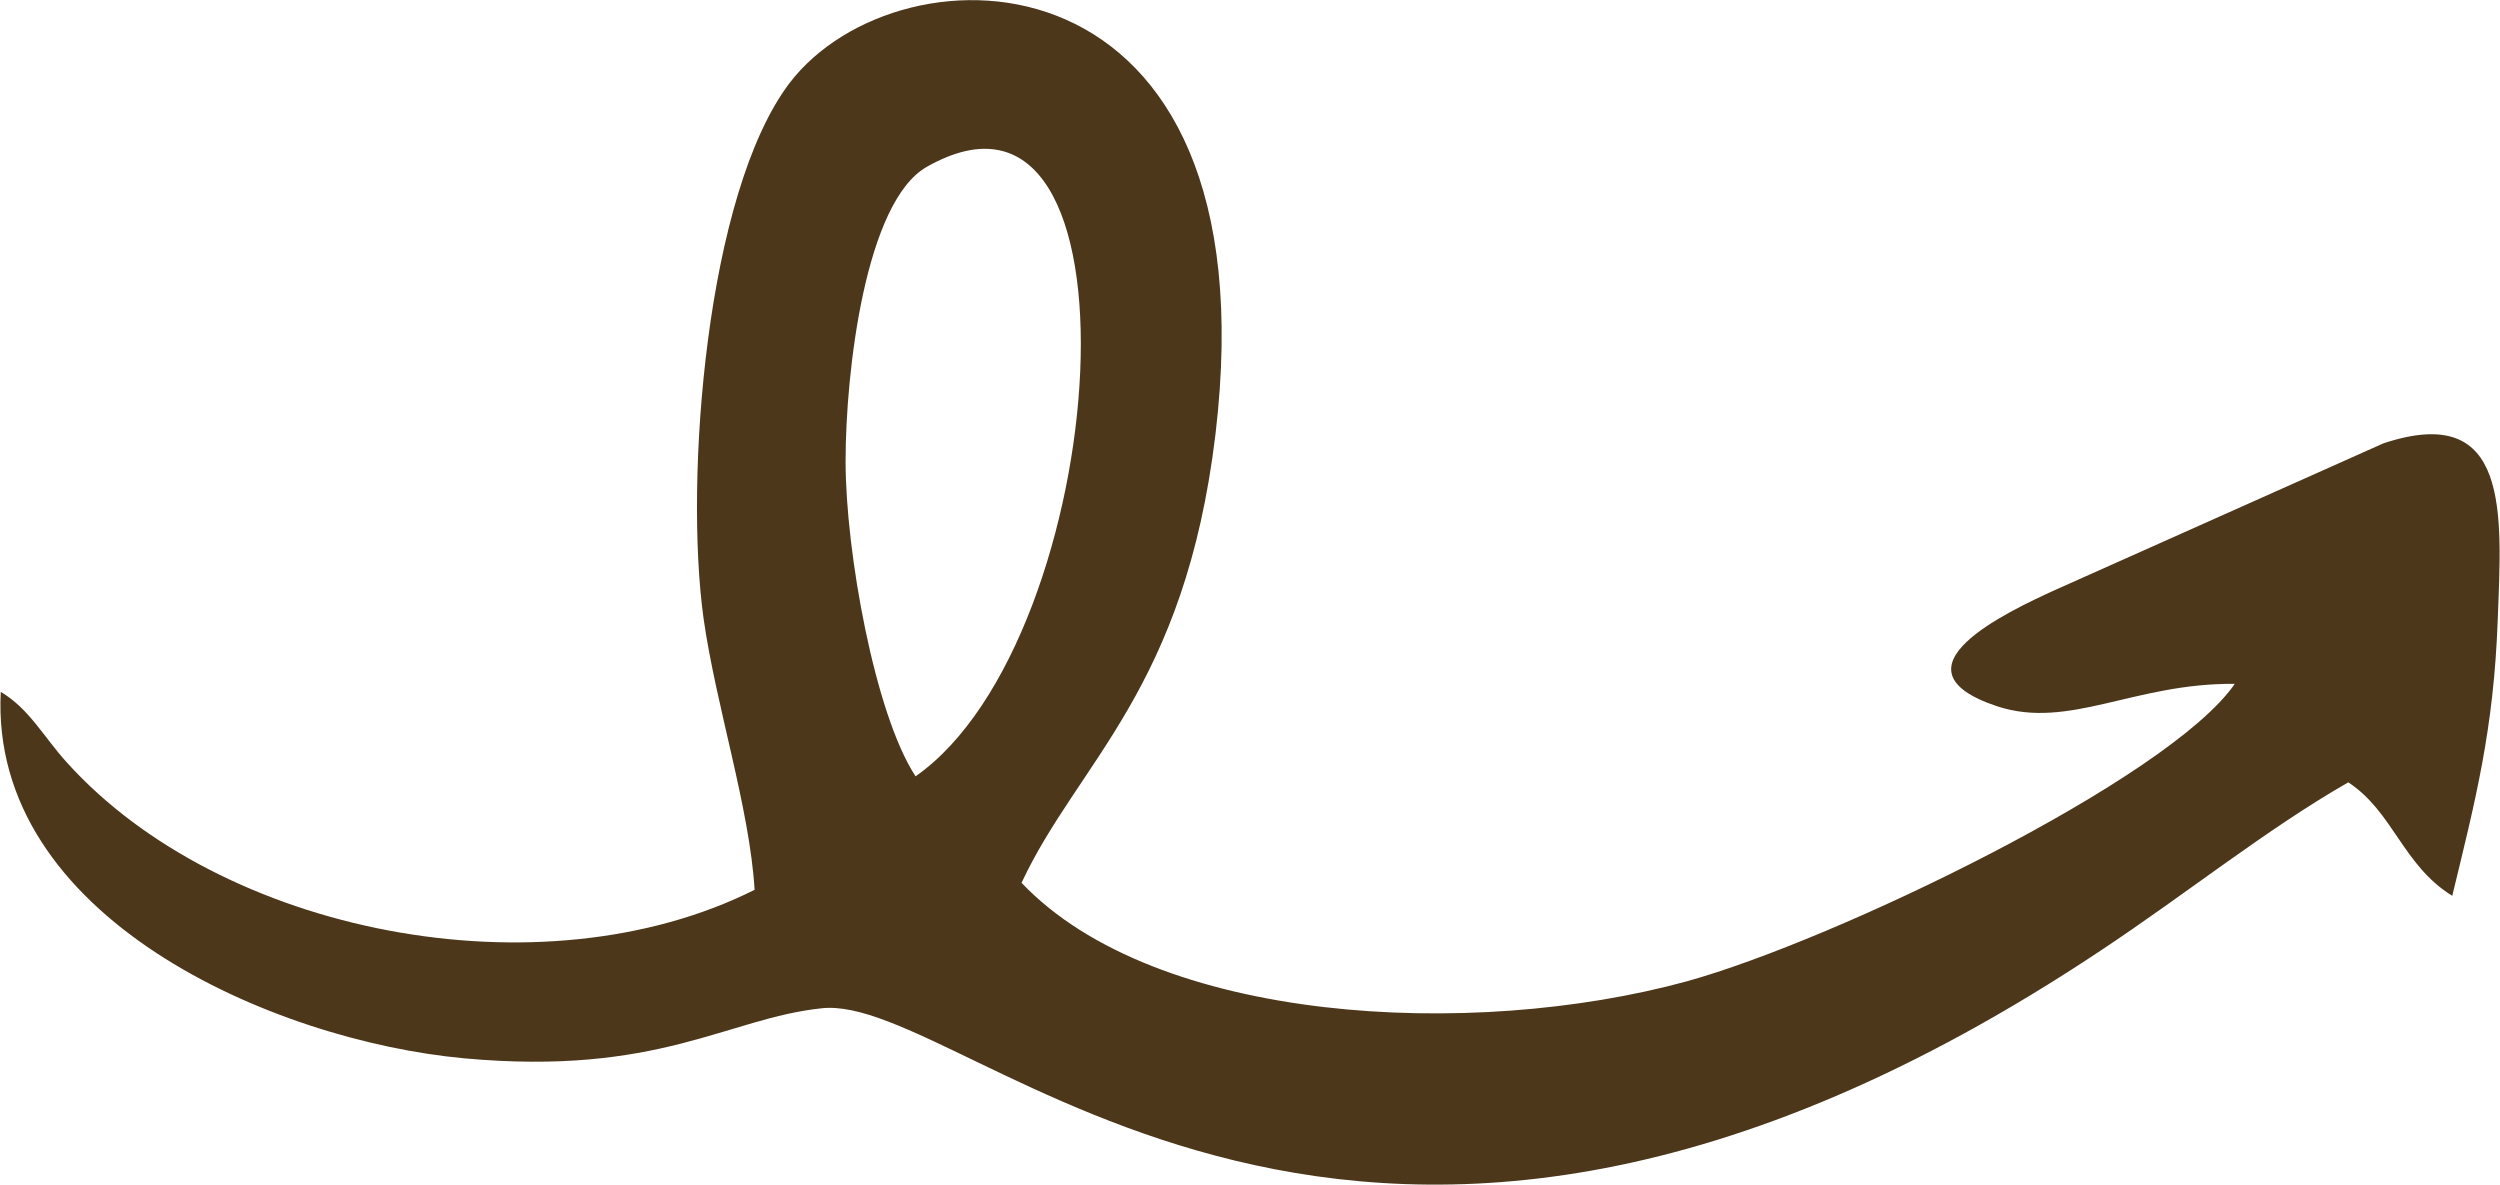
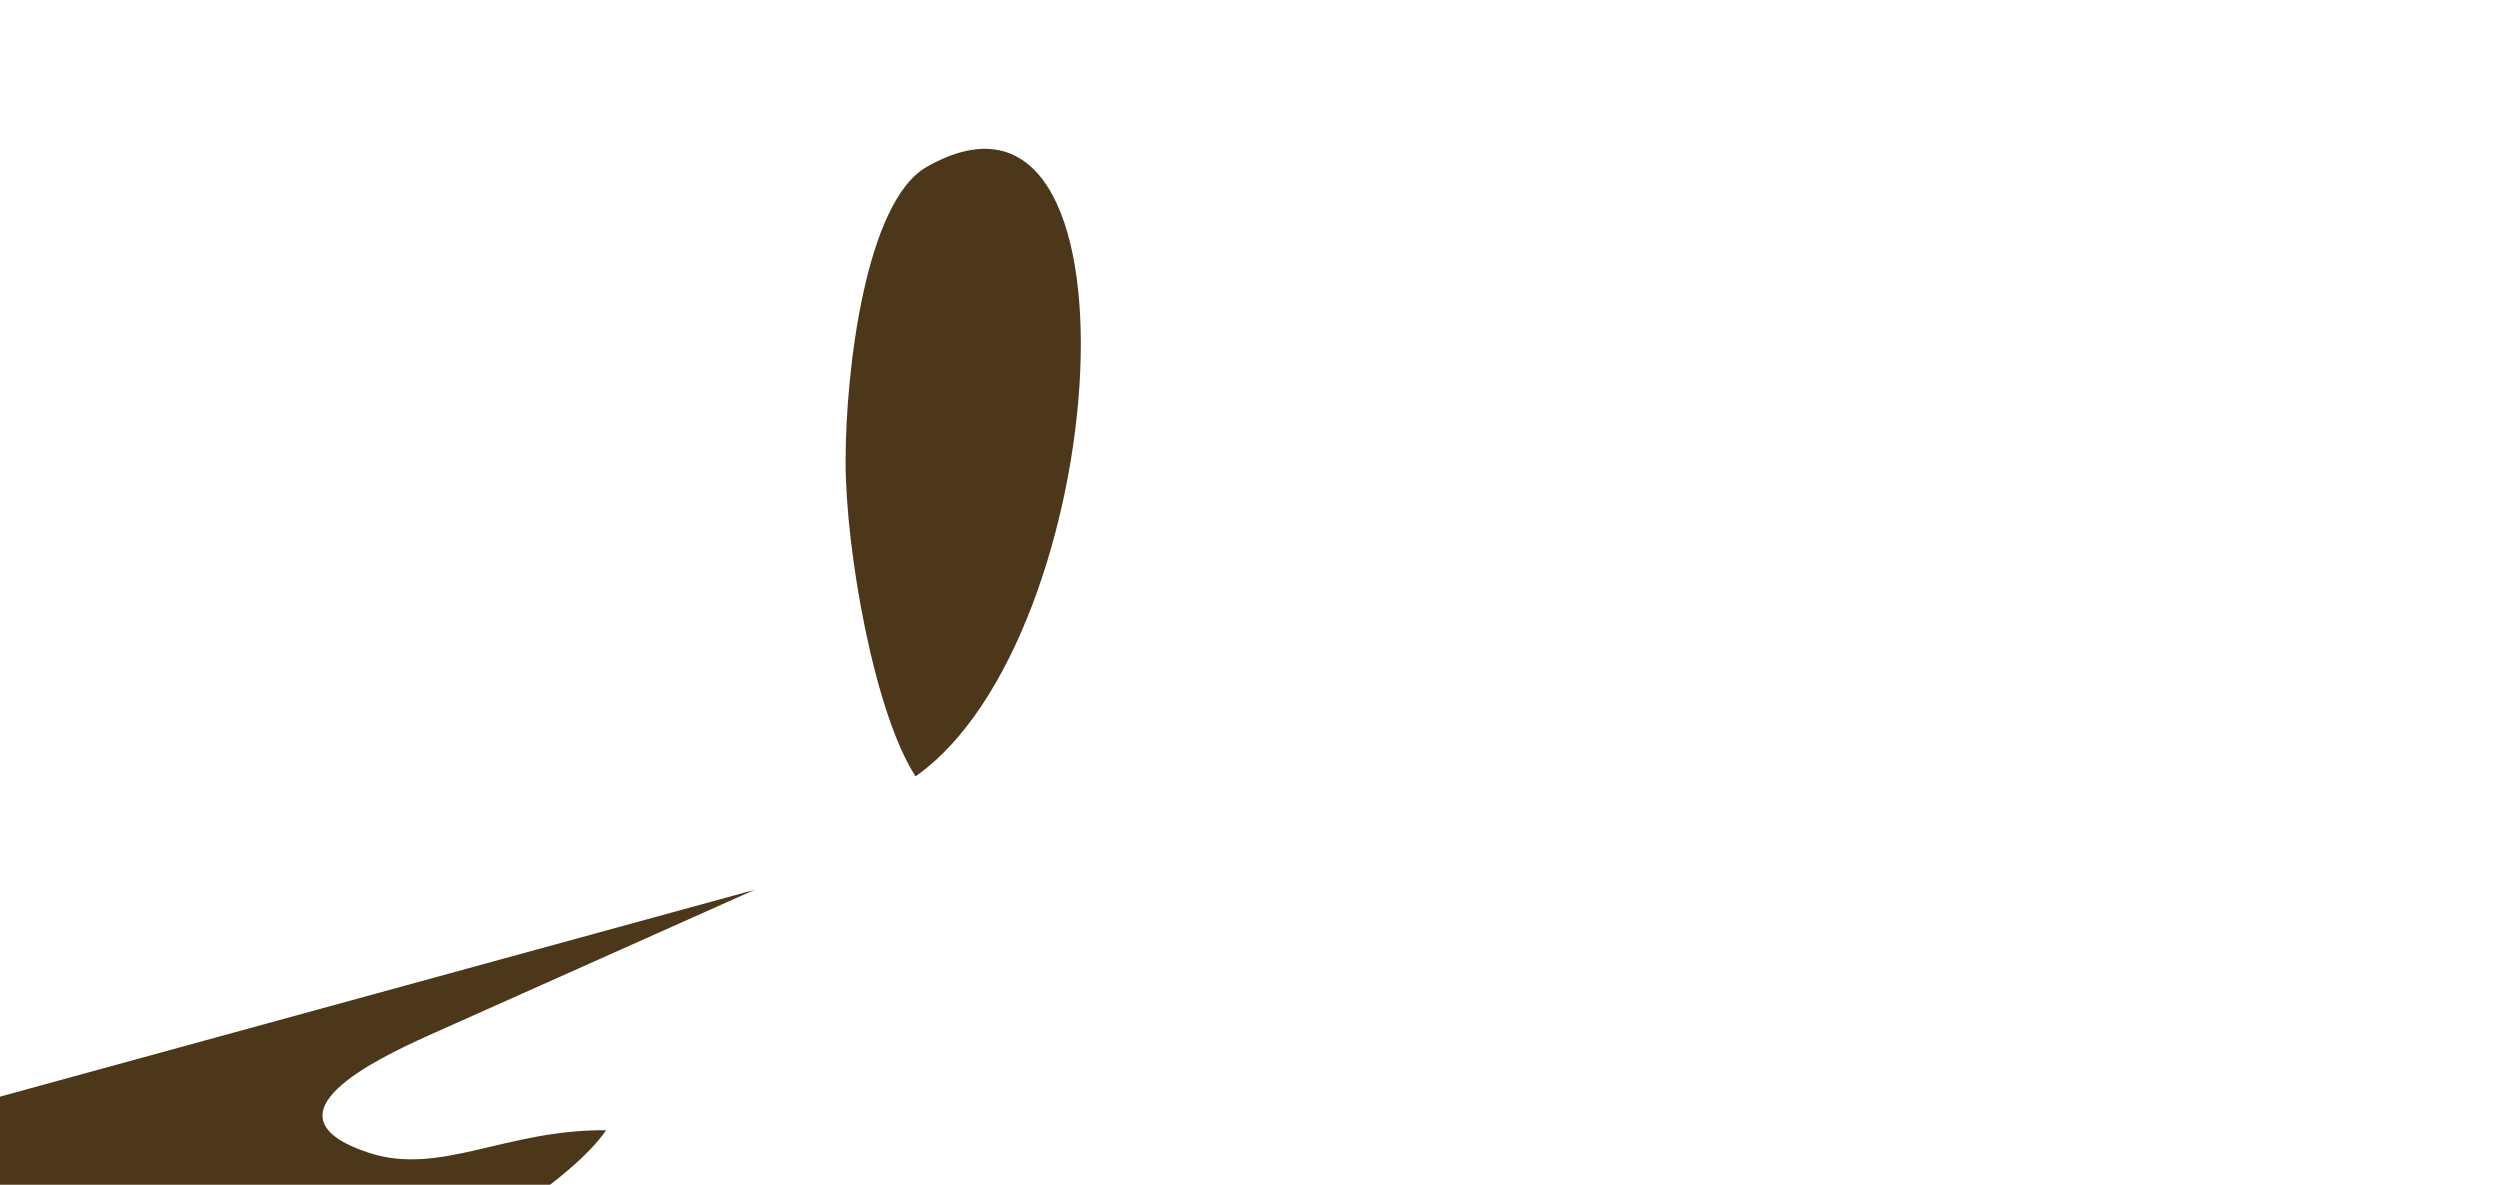
<svg xmlns="http://www.w3.org/2000/svg" xml:space="preserve" width="3.391in" height="1.607in" version="1.1" style="shape-rendering:geometricPrecision; text-rendering:geometricPrecision; image-rendering:optimizeQuality; fill-rule:evenodd; clip-rule:evenodd" viewBox="0 0 5000 2370">
  <defs>
    <style type="text/css">
   
    .fil0 {fill:#4C371A}
   
  </style>
  </defs>
  <g id="Layer_x0020_1">
-     <path class="fil0" d="M1691 923c0,-181 40,-519 162,-589 455,-259 372,943 -22,1219 -82,-125 -140,-451 -140,-630zm-182 857c-427,214 -1067,88 -1376,-255 -47,-52 -75,-107 -132,-141 -23,450 542,697 926,733 390,36 527,-80 716,-100 296,-33 1057,884 2558,-115 172,-114 332,-243 496,-337 90,59 109,166 208,227 46,-190 83,-331 91,-553 8,-211 26,-437 -229,-352l-656 293c-94,43 -342,158 -116,233 144,47 274,-47 475,-45 -132,191 -800,513 -1096,595 -431,118 -1063,85 -1331,-197 113,-242 327,-387 388,-898 117,-985 -631,-991 -852,-702 -167,220 -211,793 -172,1072 25,175 92,378 102,542z" />
+     <path class="fil0" d="M1691 923c0,-181 40,-519 162,-589 455,-259 372,943 -22,1219 -82,-125 -140,-451 -140,-630zm-182 857l-656 293c-94,43 -342,158 -116,233 144,47 274,-47 475,-45 -132,191 -800,513 -1096,595 -431,118 -1063,85 -1331,-197 113,-242 327,-387 388,-898 117,-985 -631,-991 -852,-702 -167,220 -211,793 -172,1072 25,175 92,378 102,542z" />
  </g>
</svg>